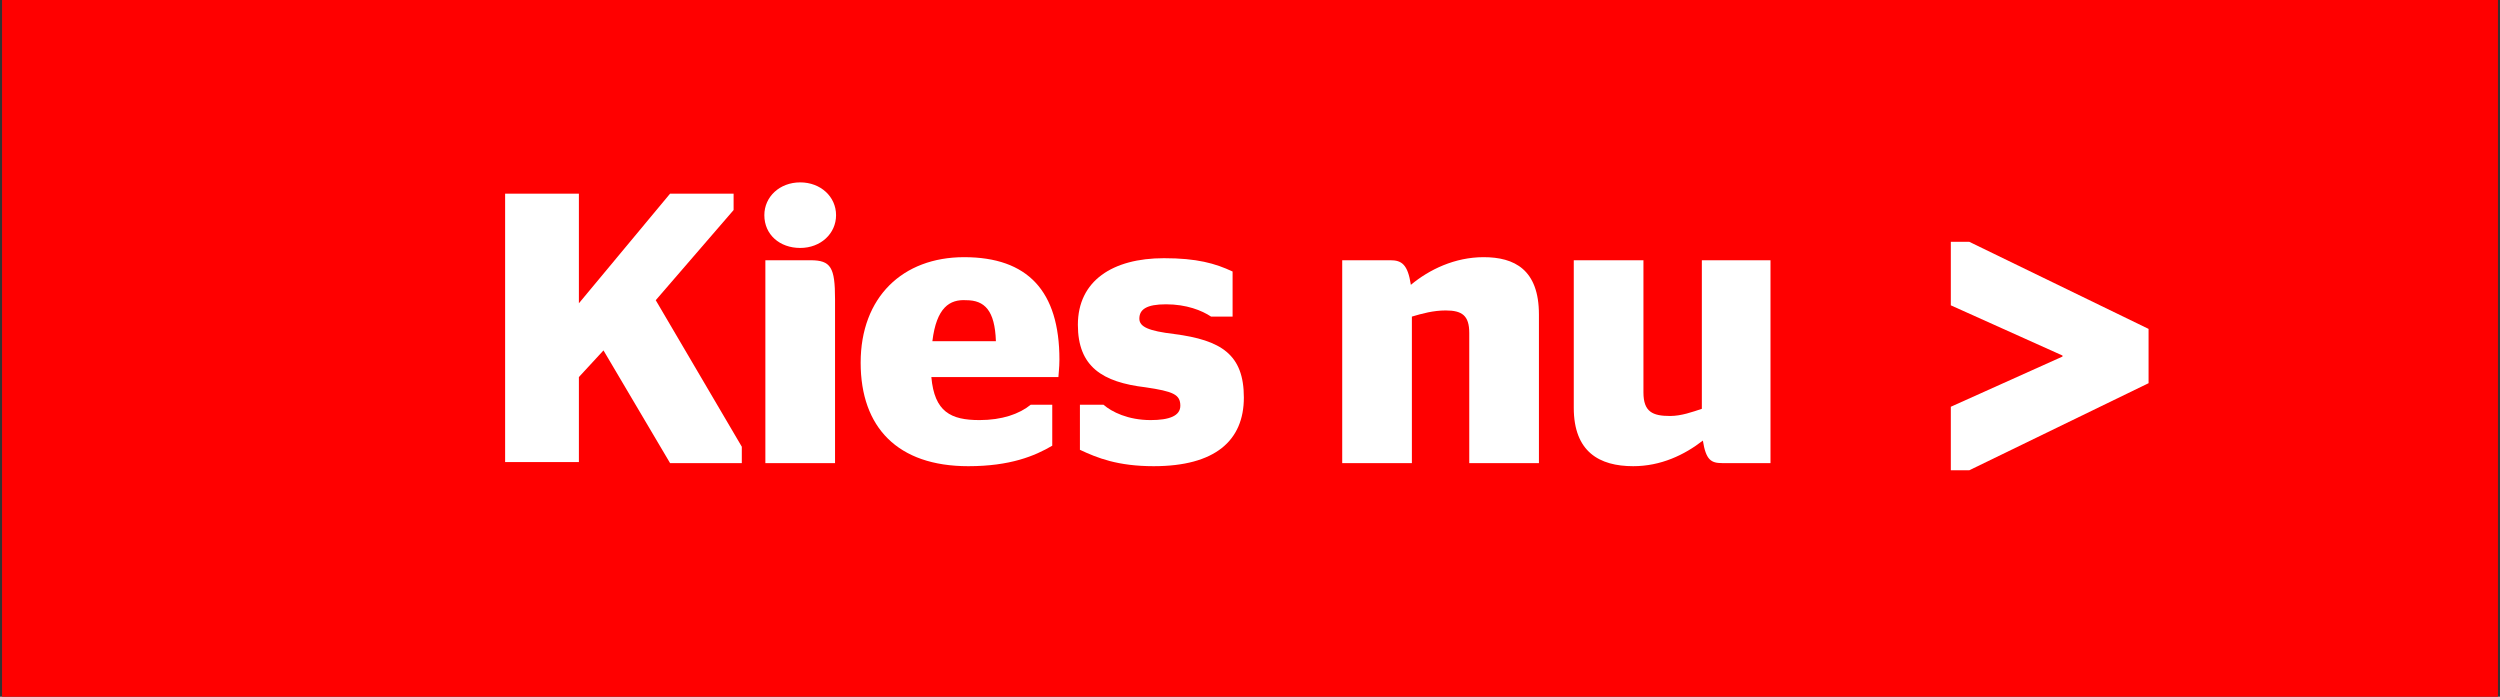
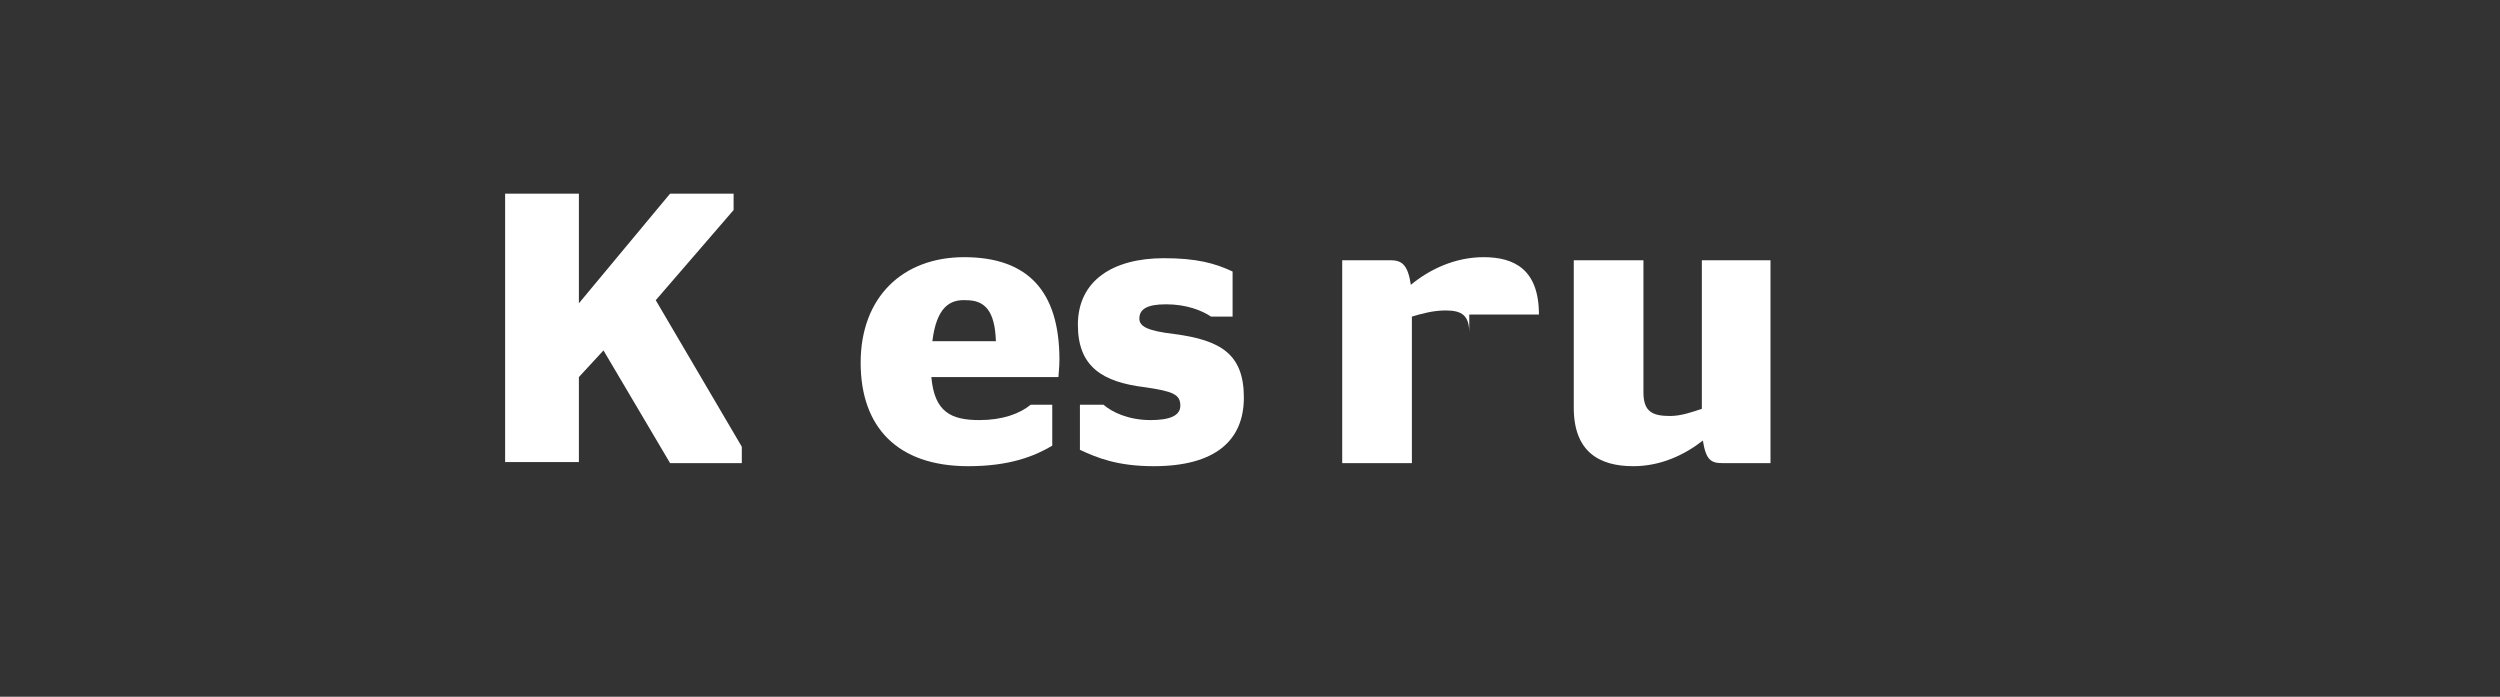
<svg xmlns="http://www.w3.org/2000/svg" version="1.1" id="Layer_1" x="0px" y="0px" viewBox="0 0 244 68" style="enable-background:new 0 0 244 68;" xml:space="preserve">
  <rect x="0" y="0" width="244" height="68" fill="#333333" stroke="none" />
  <style type="text/css">
	.st0{fill:#FF0000;}
	.st1{fill:#FFFFFF;}
</style>
-   <rect id="Rectangle_9" x="0.2" y="0" class="st0" width="243.6" height="68" />
-   <path id="Path_6" class="st1" d="M209.7,32.1l-17.5-8.5h-1.8v6.2l10.9,4.9v0.1l-10.9,4.9v6.2h1.8l17.5-8.5V32.1z" />
  <g>
    <path class="st1" d="M49.3,18.9h7.2v10.7l8.9-10.7h6.2v1.6L64,29.3l8.4,14.3v1.6h-7l-6.5-11l-2.4,2.6v8.3h-7.2V18.9z" />
-     <path class="st1" d="M74.6,21c0-1.8,1.5-3.2,3.5-3.2c2,0,3.5,1.4,3.5,3.2c0,1.8-1.5,3.2-3.5,3.2C76.1,24.2,74.6,22.9,74.6,21z    M74.7,45.2V25.4h4.4c2,0,2.4,0.7,2.4,3.8v16H74.7z" />
    <path class="st1" d="M90.9,36.8c0.3,3.4,1.9,4.2,4.7,4.2c2.2,0,3.9-0.6,5-1.5h2.1v4c-1.7,1-4.1,2-8.2,2c-6.9,0-10.5-3.8-10.5-10.1   c0-6.4,4.1-10.3,10.1-10.3c6.2,0,9.3,3.3,9.3,10c0,0.8-0.1,1.5-0.1,1.7H90.9z M91,33.3h6.2c-0.1-3-1.1-4-2.9-4   C92.7,29.2,91.4,30,91,33.3z" />
    <path class="st1" d="M105.4,43.9v-4.4h2.3c0.8,0.7,2.4,1.5,4.6,1.5c1.8,0,2.9-0.4,2.9-1.4c0-1.1-0.7-1.4-3.4-1.8   c-4.2-0.5-6.6-2-6.6-6.1c0-4.3,3.4-6.5,8.4-6.5c3.2,0,5,0.5,6.7,1.3v4.4h-2.1c-0.9-0.6-2.4-1.2-4.4-1.2c-1.9,0-2.6,0.5-2.6,1.4   c0,0.8,0.9,1.2,3.4,1.5c4.6,0.6,6.8,2,6.8,6.2c0,4.2-2.8,6.7-8.8,6.7C109.1,45.5,107.1,44.7,105.4,43.9z" />
-     <path class="st1" d="M137.7,27.8c1.8-1.5,4.3-2.7,7.1-2.7c3,0,5.4,1.2,5.4,5.6v14.5h-6.8V32.5c0-1.7-0.7-2.2-2.3-2.2   c-1.2,0-2.3,0.3-3.3,0.6v14.3H131V25.4h4.7C136.8,25.4,137.4,25.8,137.7,27.8z" />
+     <path class="st1" d="M137.7,27.8c1.8-1.5,4.3-2.7,7.1-2.7c3,0,5.4,1.2,5.4,5.6h-6.8V32.5c0-1.7-0.7-2.2-2.3-2.2   c-1.2,0-2.3,0.3-3.3,0.6v14.3H131V25.4h4.7C136.8,25.4,137.4,25.8,137.7,27.8z" />
    <path class="st1" d="M166.1,39.9V25.4h6.7v19.8h-4.7c-1.1,0-1.6-0.3-1.9-2.2c-1.8,1.4-4.1,2.5-6.8,2.5c-3.3,0-5.8-1.4-5.8-5.7V25.4   h6.8v12.9c0,1.9,0.9,2.3,2.6,2.3C164.1,40.6,165.2,40.2,166.1,39.9z" />
  </g>
</svg>